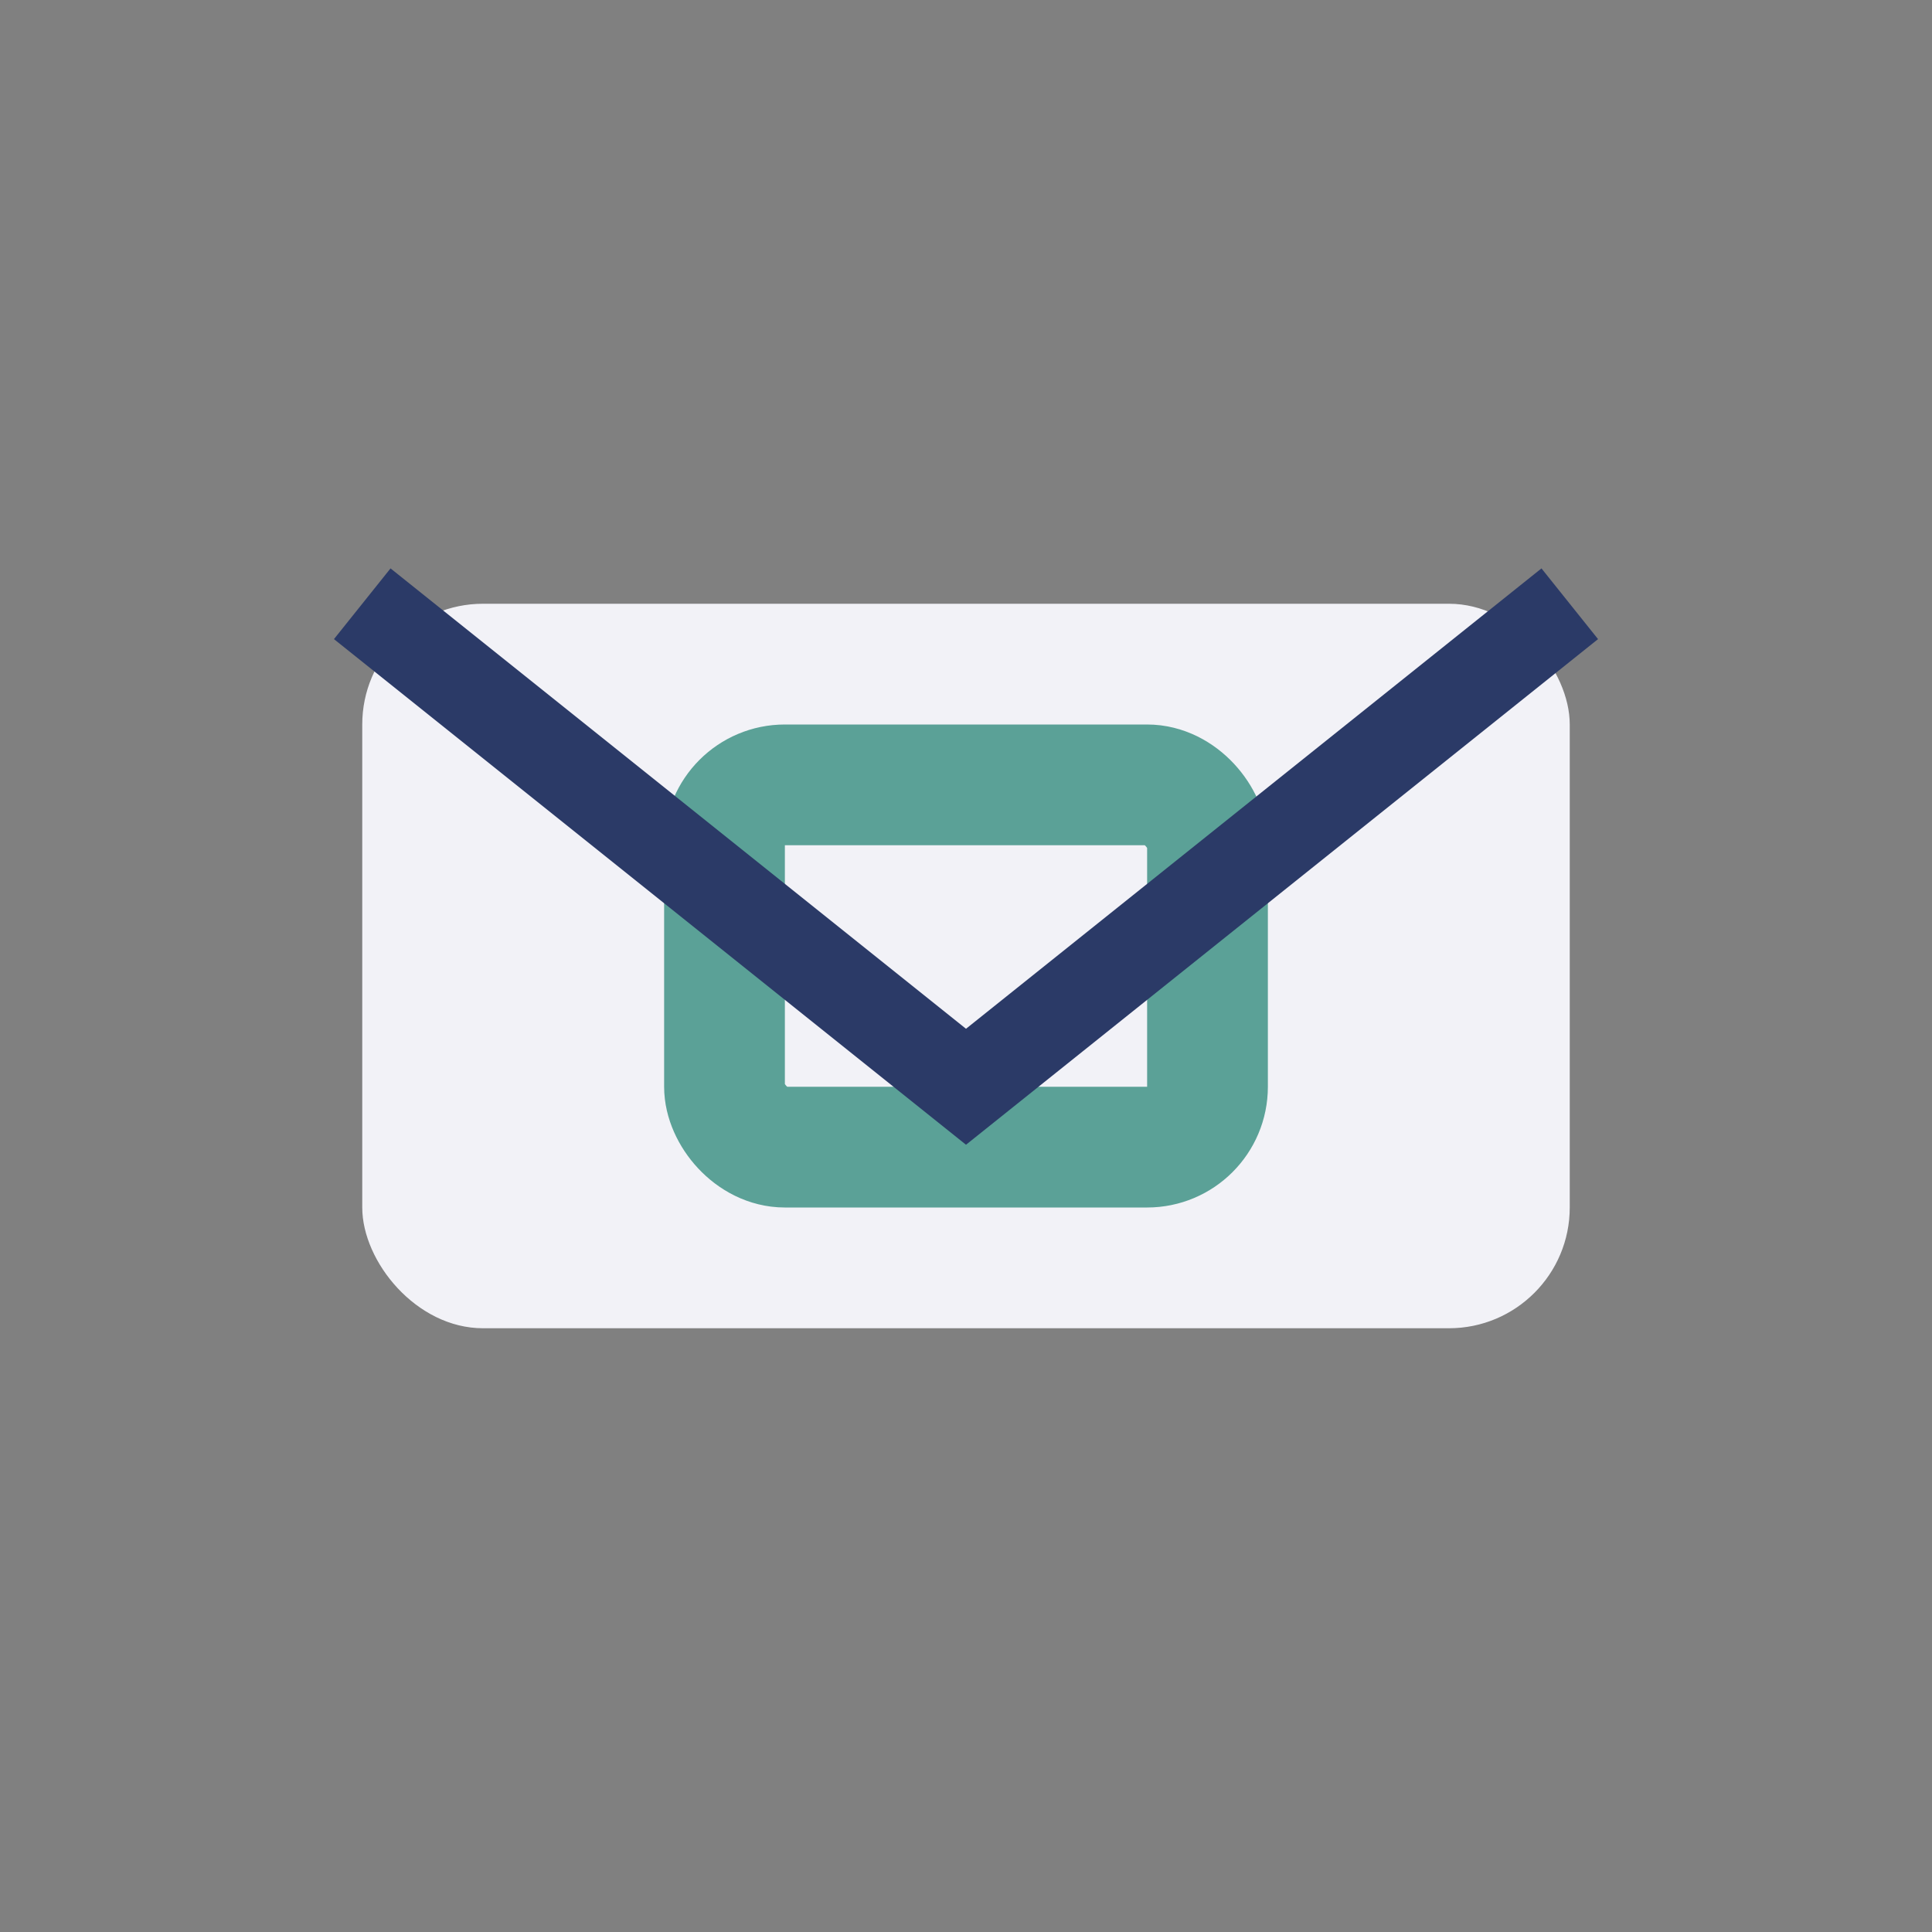
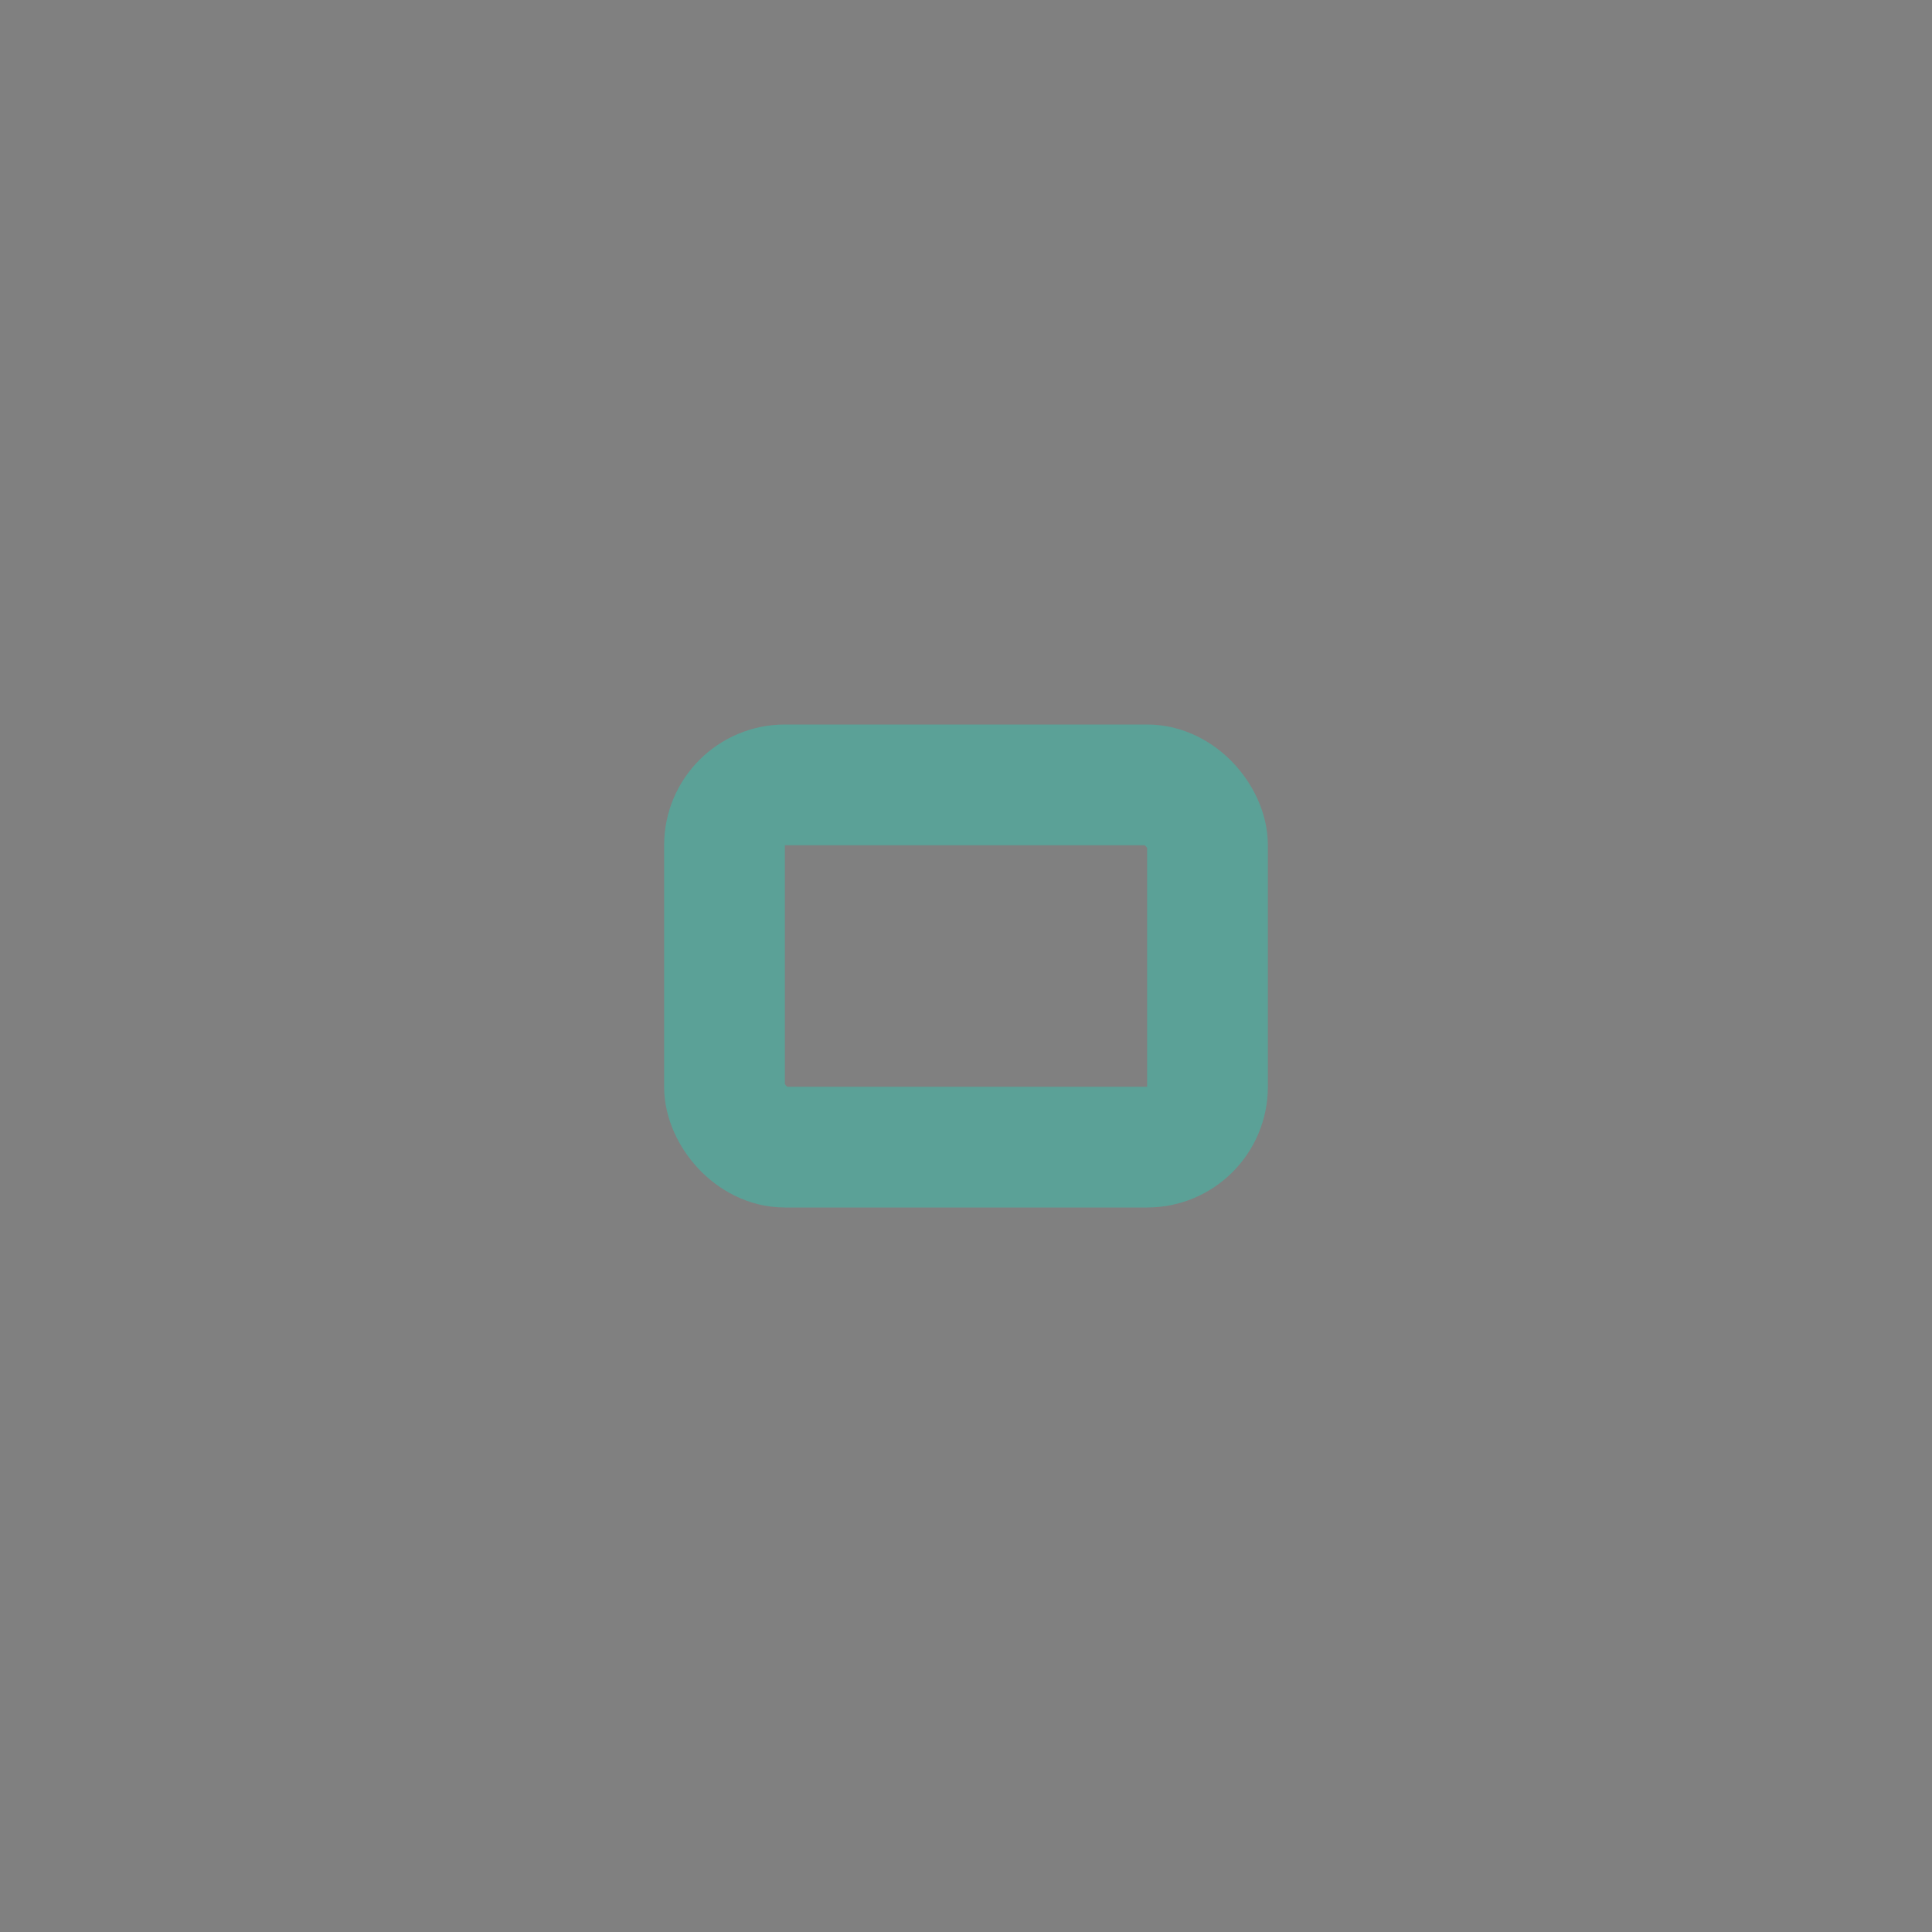
<svg xmlns="http://www.w3.org/2000/svg" width="32" height="32" viewBox="0 0 32 32">
  <rect x="0" y="0" width="32" height="32" fill="#808080" stroke="none" />
-   <rect x="6" y="10" width="20" height="12" rx="2" fill="#F2F2F7" />
  <rect x="12" y="13" width="8" height="6" rx="1" fill="none" stroke="#5BA197" stroke-width="2" />
-   <path d="M6 10l10 8 10-8" fill="none" stroke="#2B3A67" stroke-width="1.5" />
</svg>